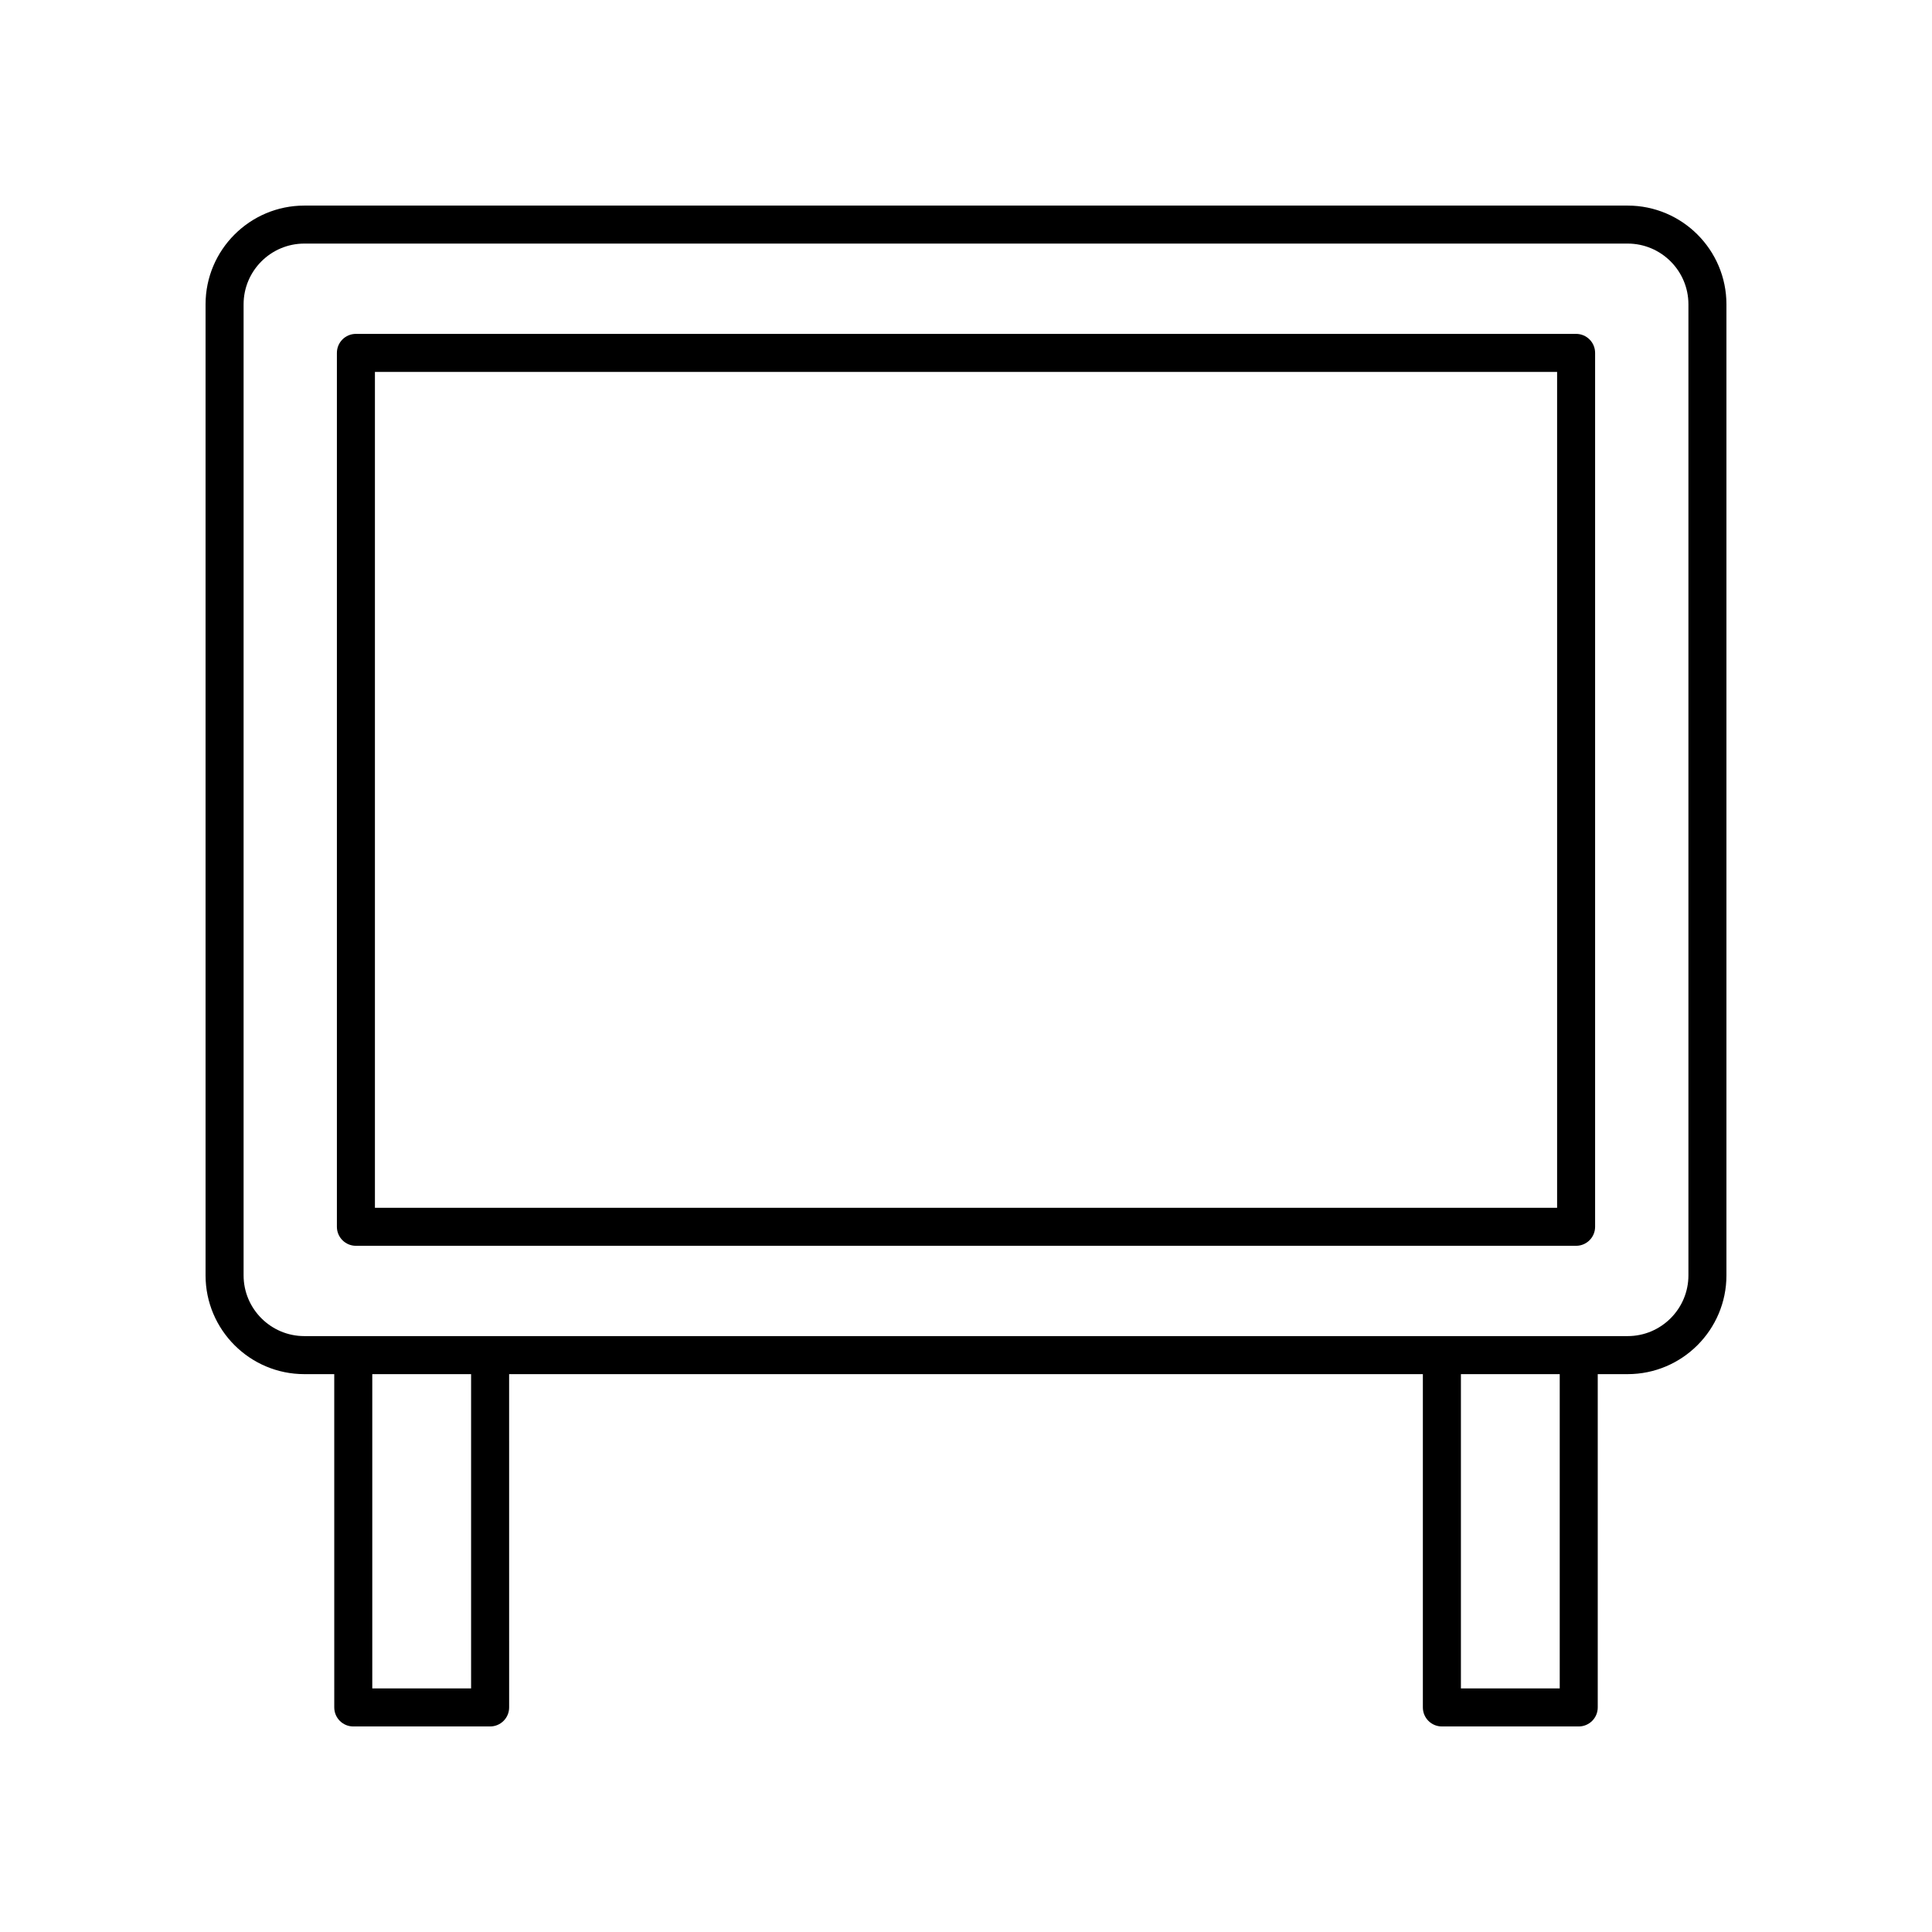
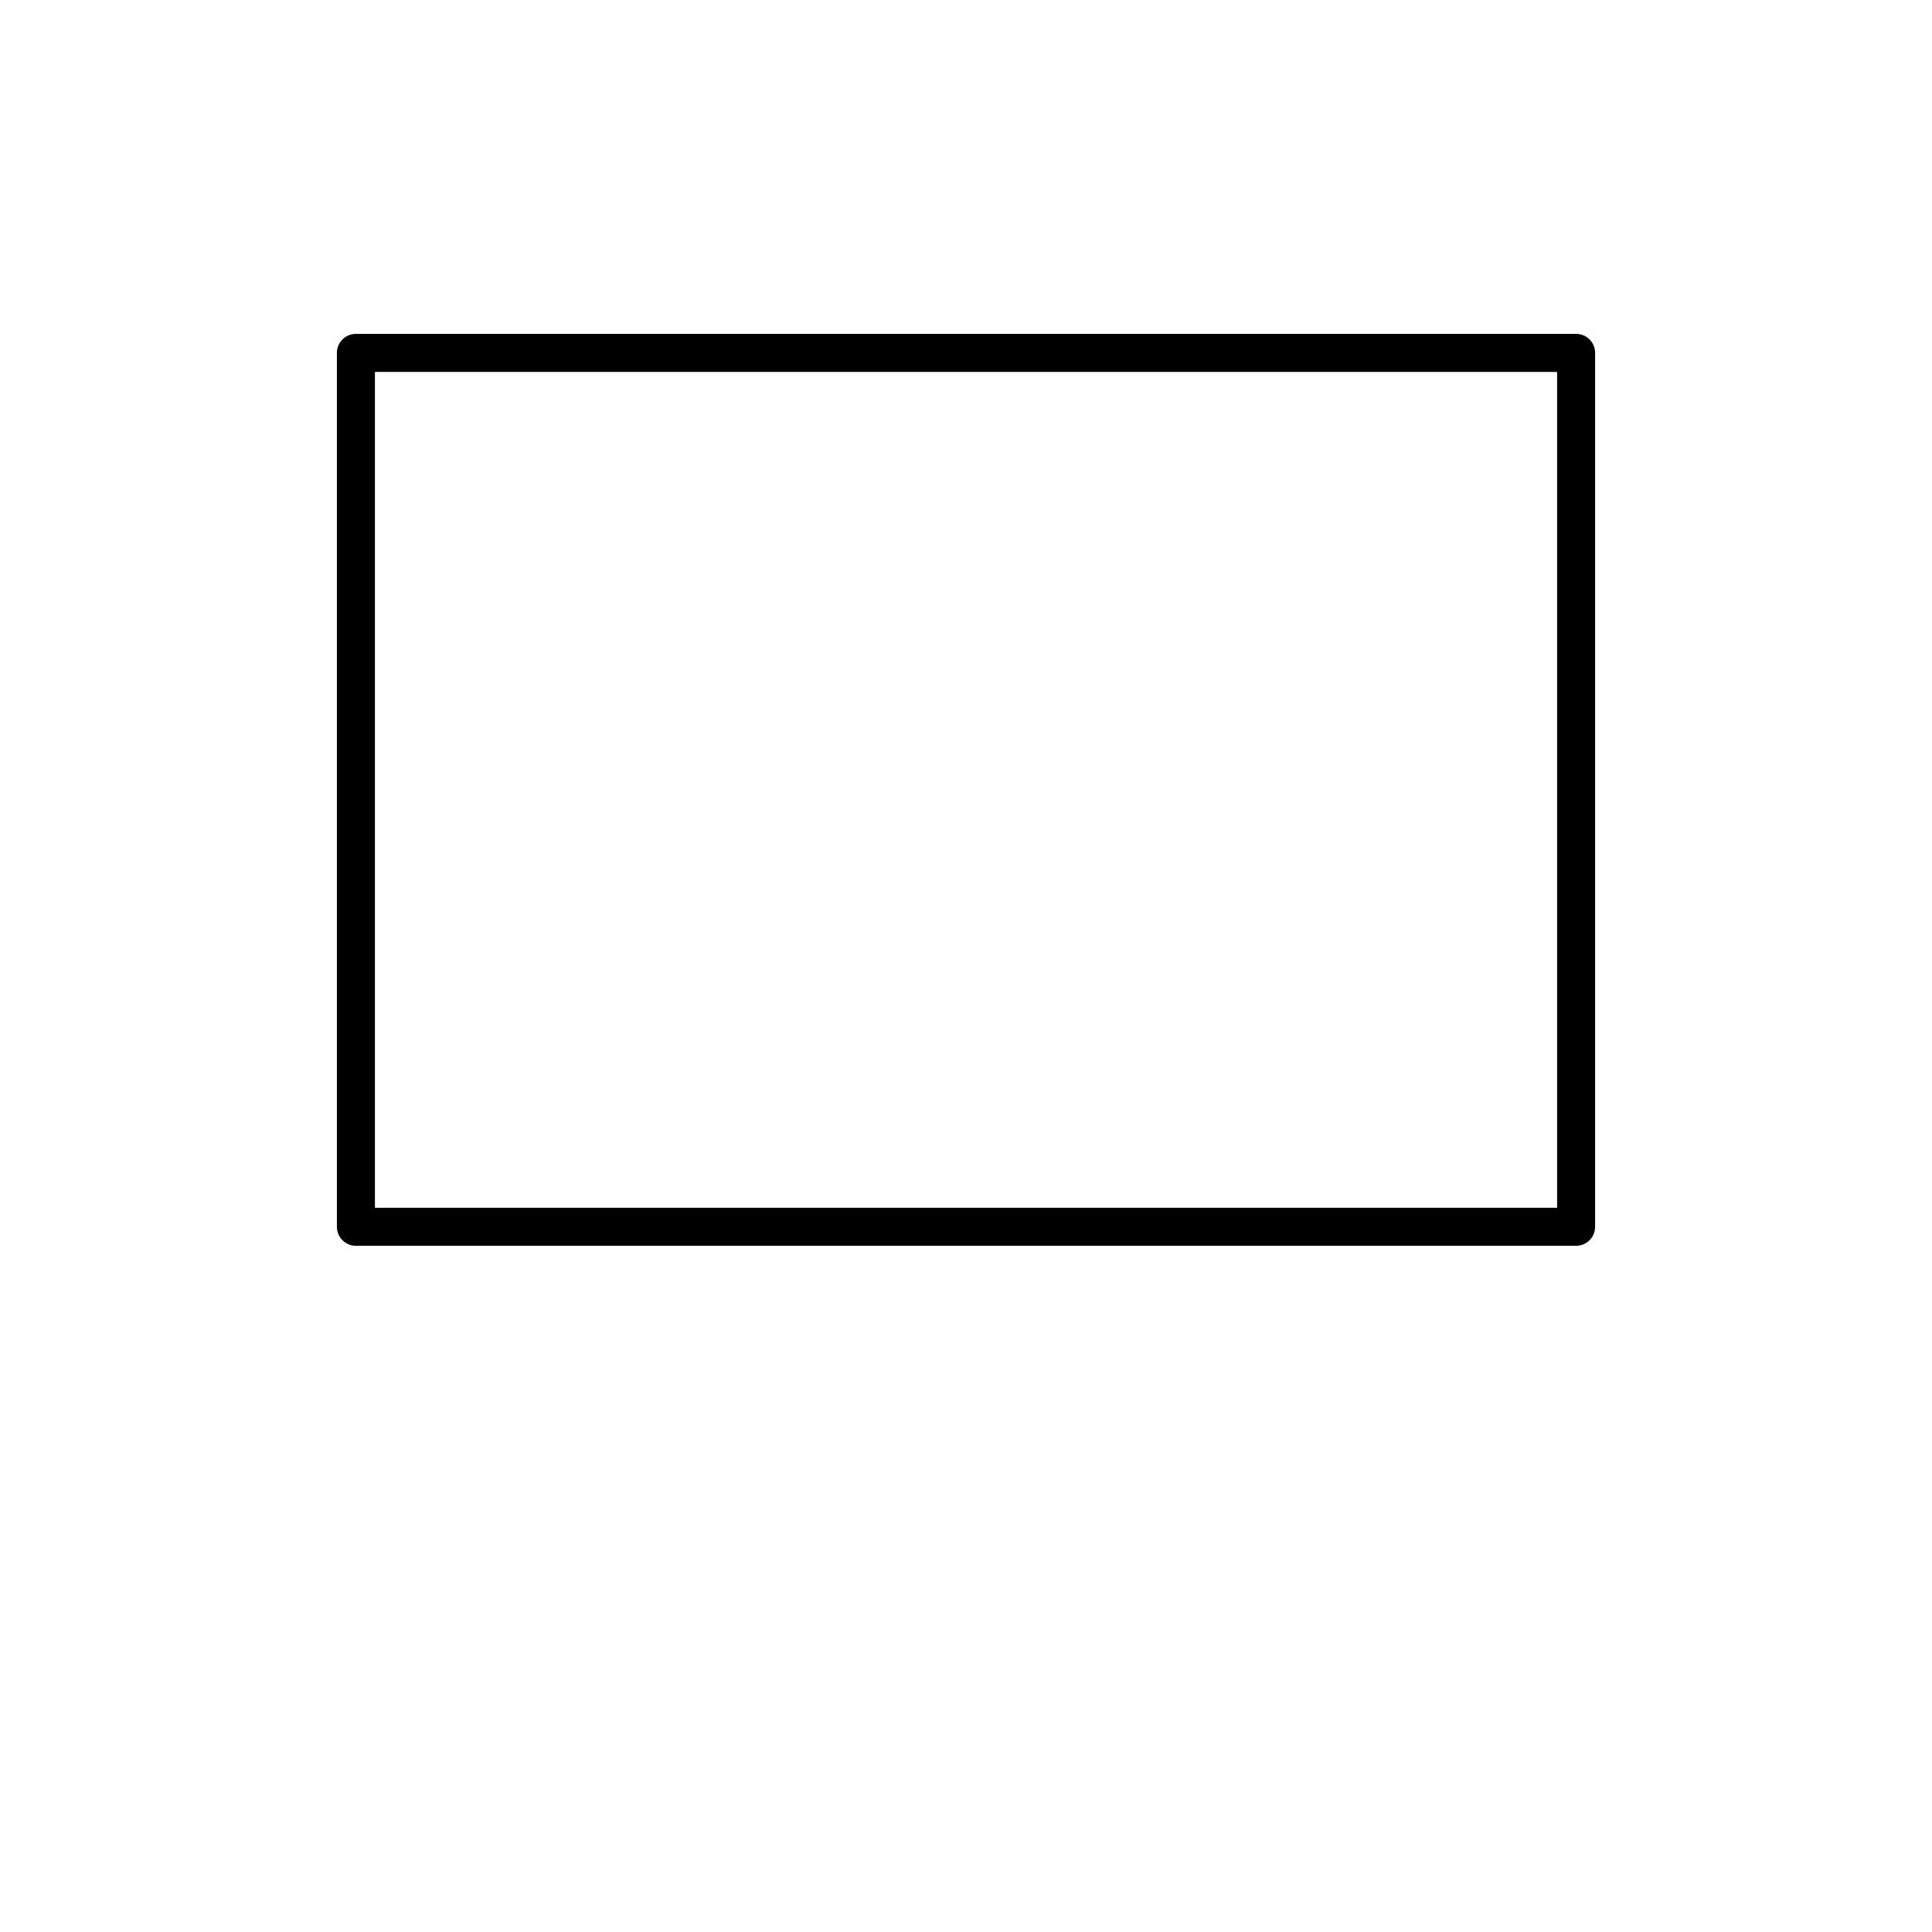
<svg xmlns="http://www.w3.org/2000/svg" fill="#000000" width="800px" height="800px" version="1.1" viewBox="144 144 512 512">
  <g>
-     <path d="m224.65 508.16h7.93l0.004 88.328c0 2.781 2.254 5.039 5.039 5.039h36.266c2.785 0 5.039-2.254 5.039-5.039l-0.004-88.328h242.15v88.328c0 2.781 2.254 5.039 5.039 5.039h36.266c2.785 0 5.039-2.254 5.039-5.039v-88.328h7.93c14.43 0 26.176-11.742 26.176-26.176v-257.33c0-14.434-11.746-26.172-26.176-26.172h-350.7c-14.43 0-26.172 11.738-26.172 26.172v257.33c0 14.434 11.742 26.176 26.172 26.176zm44.195 83.289h-26.188v-83.289h26.188zm288.5 0h-26.188v-83.289h26.188zm-348.79-366.8c0-8.875 7.223-16.098 16.098-16.098h350.7c8.875 0 16.098 7.223 16.098 16.098v257.33c0 8.879-7.223 16.102-16.098 16.102h-350.7c-8.875 0-16.098-7.223-16.098-16.102z" />
    <path d="m238.32 474.15h323.36c2.785 0 5.039-2.254 5.039-5.039v-231.59c0-2.781-2.254-5.039-5.039-5.039h-323.36c-2.785 0-5.039 2.254-5.039 5.039v231.59c0 2.781 2.254 5.039 5.039 5.039zm5.039-231.59h313.29v221.52h-313.29z" />
  </g>
</svg>